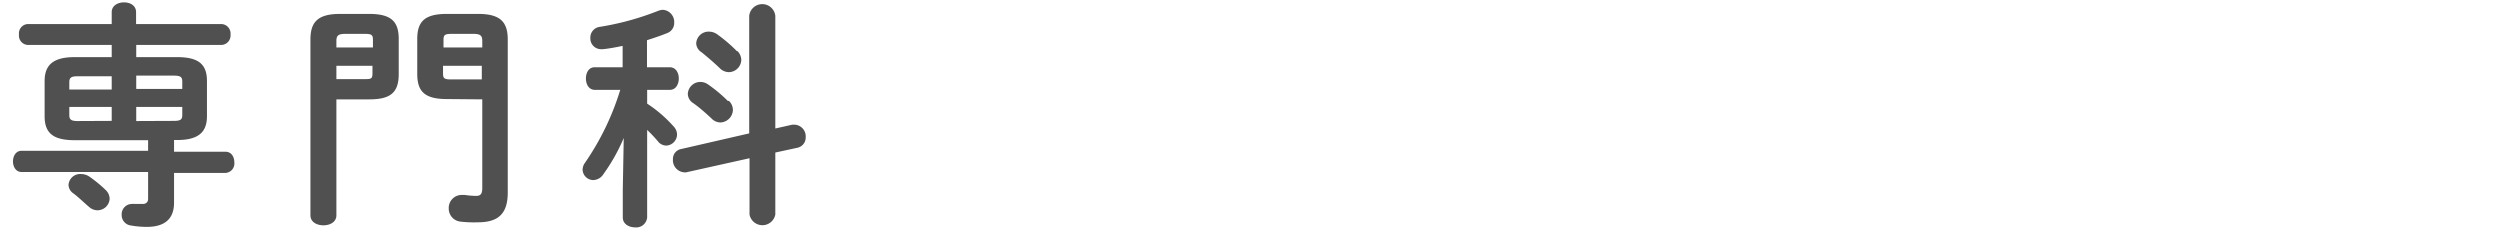
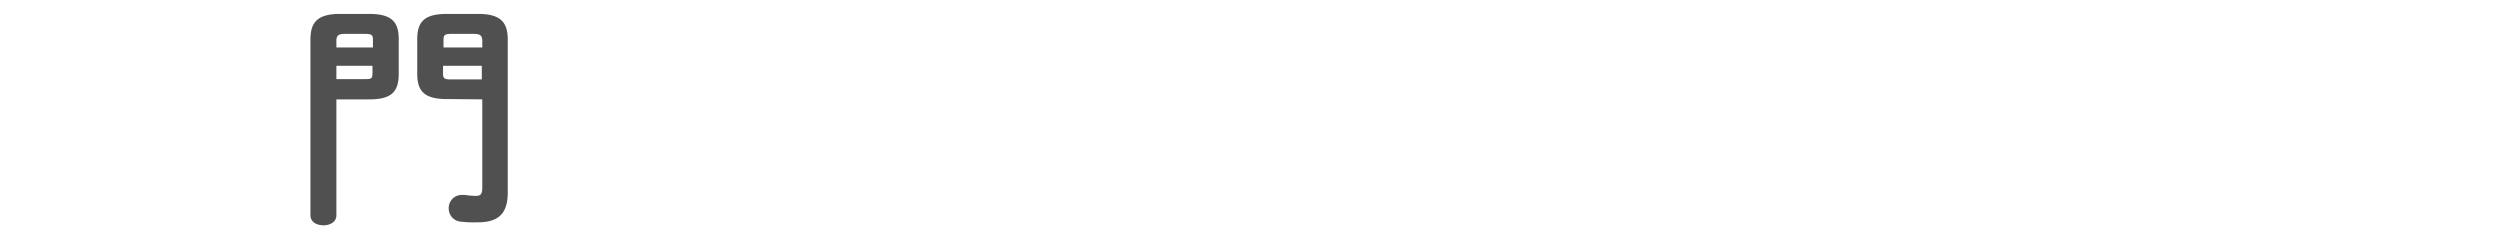
<svg xmlns="http://www.w3.org/2000/svg" viewBox="0 0 158 15">
  <g fill="#505050">
-     <path d="m11 9.59h3.25c.38 0 .56.33.56.67a.6.6 0 0 1 -.56.67h-3.25v1.88c0 1-.56 1.53-1.73 1.53a6 6 0 0 1 -1-.09.66.66 0 0 1 -.58-.67.65.65 0 0 1 .65-.69.59.59 0 0 1 .17 0h.54s.31 0 .31-.32v-1.7h-8c-.36 0-.54-.34-.54-.67s.18-.67.54-.67h8v-.67h-4.65c-1.36 0-1.89-.46-1.89-1.51v-2.23c0-1 .53-1.51 1.89-1.51h2.35v-.77h-5.31a.59.59 0 0 1 -.55-.66.59.59 0 0 1 .55-.66h5.31v-.75c0-.42.39-.62.78-.62s.76.2.76.62v.75h5.4a.6.6 0 0 1 .57.66.6.6 0 0 1 -.57.66h-5.39v.77h2.58c1.37 0 1.89.46 1.89 1.51v2.22c0 1-.52 1.51-1.89 1.51h-.19zm-6.1-4.77c-.43 0-.52.11-.52.39v.45h2.68v-.84zm2.16 2.82v-.88h-2.68v.51c0 .27.1.38.52.38zm-.39 4.36a.79.79 0 0 1 .26.56.77.77 0 0 1 -.77.73.81.81 0 0 1 -.54-.22c-.33-.28-.67-.62-1-.86a.67.67 0 0 1 -.29-.53.74.74 0 0 1 .81-.68.93.93 0 0 1 .52.17 8.33 8.33 0 0 1 1.01.83zm4.85-6.83c0-.29-.09-.39-.52-.39h-2.39v.84h2.91zm-.52 2.47c.44 0 .52-.11.52-.38v-.5h-2.91v.89z" />
    <path d="m21.26 6.28v7.33c0 .42-.4.63-.82.63s-.82-.21-.82-.63v-11.11c0-1.09.45-1.62 1.86-1.62h1.86c1.41 0 1.86.5 1.86 1.59v2.22c0 1.2-.57 1.59-1.86 1.59zm2.31-3.77c0-.31-.09-.37-.54-.37h-1.2c-.45 0-.57.11-.57.45v.41h2.31zm-.57 2.49c.45 0 .54 0 .54-.37v-.47h-2.28v.84zm5.23 1.26c-1.41 0-1.86-.5-1.86-1.59v-2.2c0-1.09.45-1.59 1.86-1.59h2c1.41 0 1.86.53 1.86 1.62v9.67c0 1.35-.61 1.88-1.89 1.88a7.4 7.4 0 0 1 -1.15-.05.83.83 0 0 1 -.69-.84.82.82 0 0 1 .83-.84h.18a5.13 5.13 0 0 0 .72.06c.27 0 .39-.11.39-.5v-5.6zm2.25-3.26v-.41c0-.34-.12-.45-.57-.45h-1.34c-.45 0-.54.06-.54.38v.48zm-2.48 1.64c0 .33.09.38.54.38h1.91v-.86h-2.45z" />
-     <path d="m39.42 8.72a11.55 11.55 0 0 1 -1.28 2.28.78.78 0 0 1 -.65.38.68.68 0 0 1 -.67-.66.76.76 0 0 1 .15-.43 16.68 16.68 0 0 0 2.23-4.61h-1.6c-.39 0-.57-.36-.57-.72s.18-.71.55-.71h1.77v-1.35c-.44.09-.85.17-1.26.21h-.09a.68.68 0 0 1 -.69-.72.68.68 0 0 1 .58-.69 17.5 17.5 0 0 0 3.67-1 1 1 0 0 1 .33-.08.77.77 0 0 1 .72.81.68.68 0 0 1 -.44.66c-.42.17-.84.31-1.28.45v1.71h1.44c.39 0 .57.36.57.71s-.18.72-.57.72h-1.43v.87a8.28 8.28 0 0 1 1.68 1.45.76.76 0 0 1 .21.51.71.71 0 0 1 -.69.69.67.67 0 0 1 -.52-.27 9.71 9.71 0 0 0 -.68-.72v5.53a.69.69 0 0 1 -.76.63c-.39 0-.78-.21-.78-.63v-1.74zm10.65-.84h.17a.74.74 0 0 1 .68.79.66.66 0 0 1 -.53.67l-1.39.3v3.92a.83.83 0 0 1 -1.63 0v-3.56l-4 .89a.47.47 0 0 1 -.15 0 .77.77 0 0 1 -.69-.83.63.63 0 0 1 .47-.63l4.35-1v-7.43a.83.83 0 0 1 1.65 0v7.12zm-4-1.5a.79.79 0 0 1 .25.57.82.82 0 0 1 -.79.79.79.79 0 0 1 -.56-.25c-.36-.34-.84-.76-1.2-1a.7.7 0 0 1 -.3-.56.79.79 0 0 1 .79-.75.83.83 0 0 1 .48.15 9 9 0 0 1 1.26 1.05zm.54-3.15a.83.83 0 0 1 .24.55.8.8 0 0 1 -.78.78.82.82 0 0 1 -.58-.25c-.36-.35-.8-.72-1.14-1a.7.7 0 0 1 -.35-.56.78.78 0 0 1 .82-.75.89.89 0 0 1 .48.15 9.46 9.46 0 0 1 1.27 1.08z" />
  </g>
</svg>